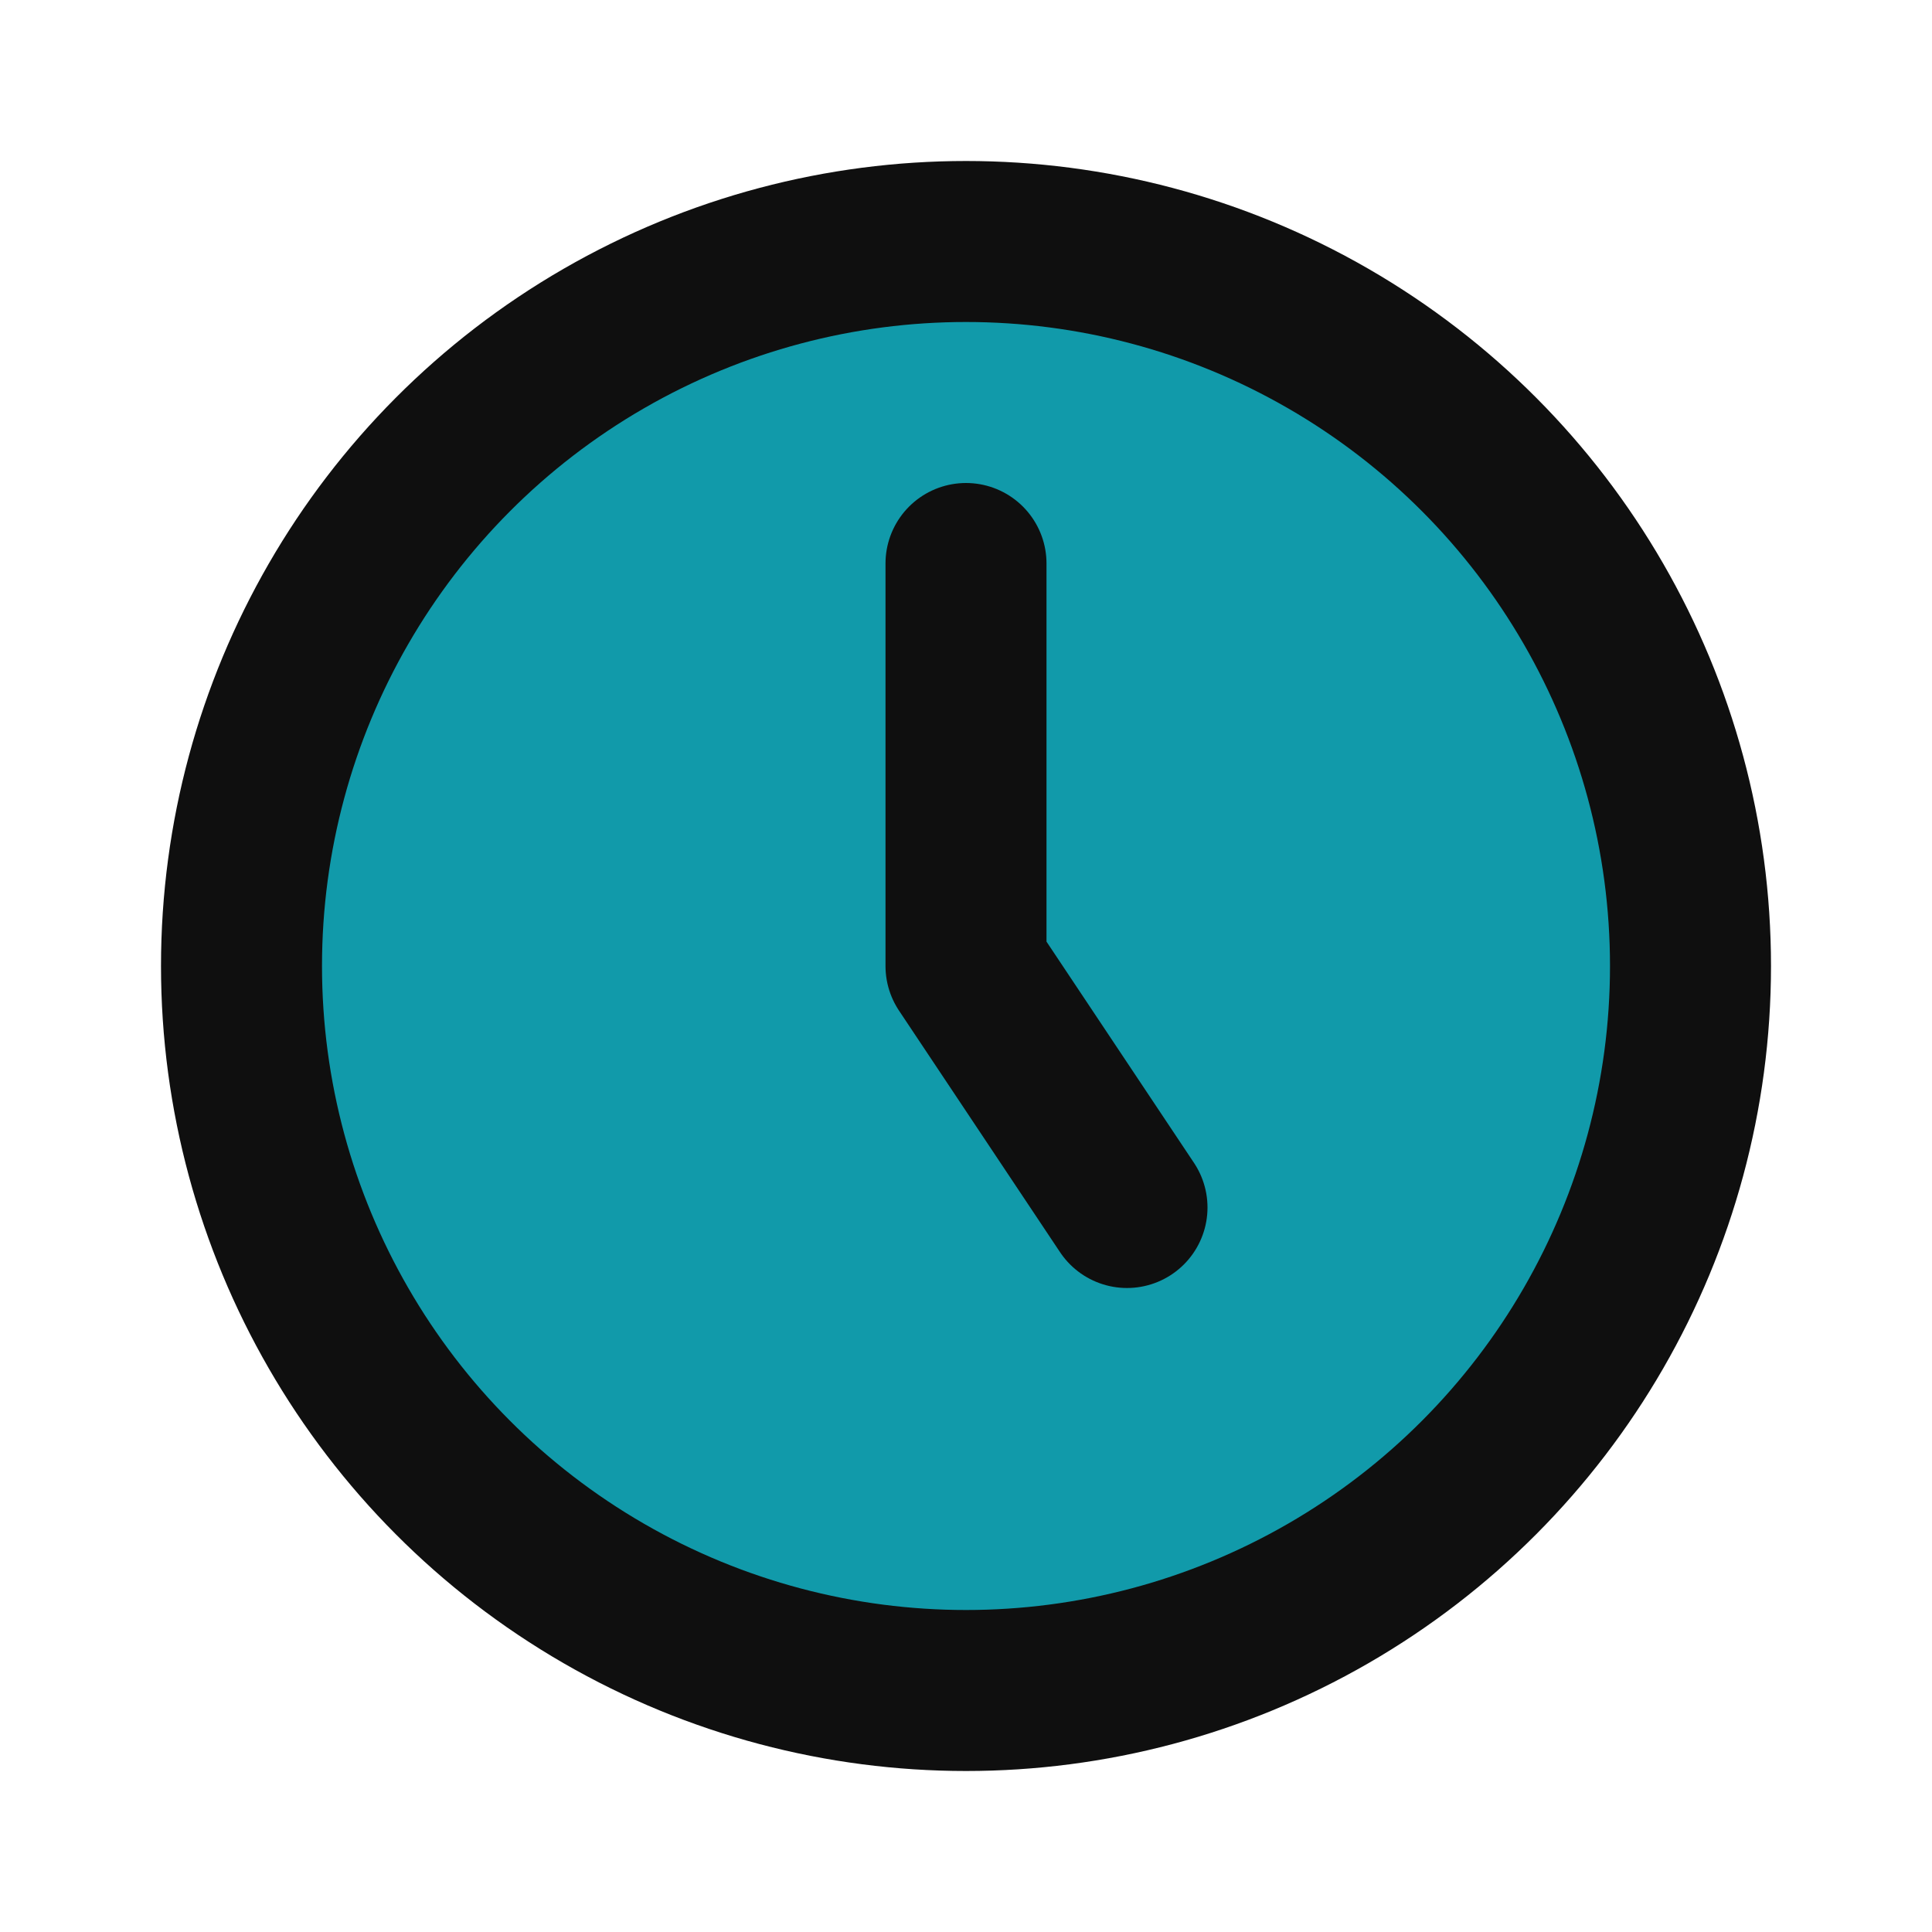
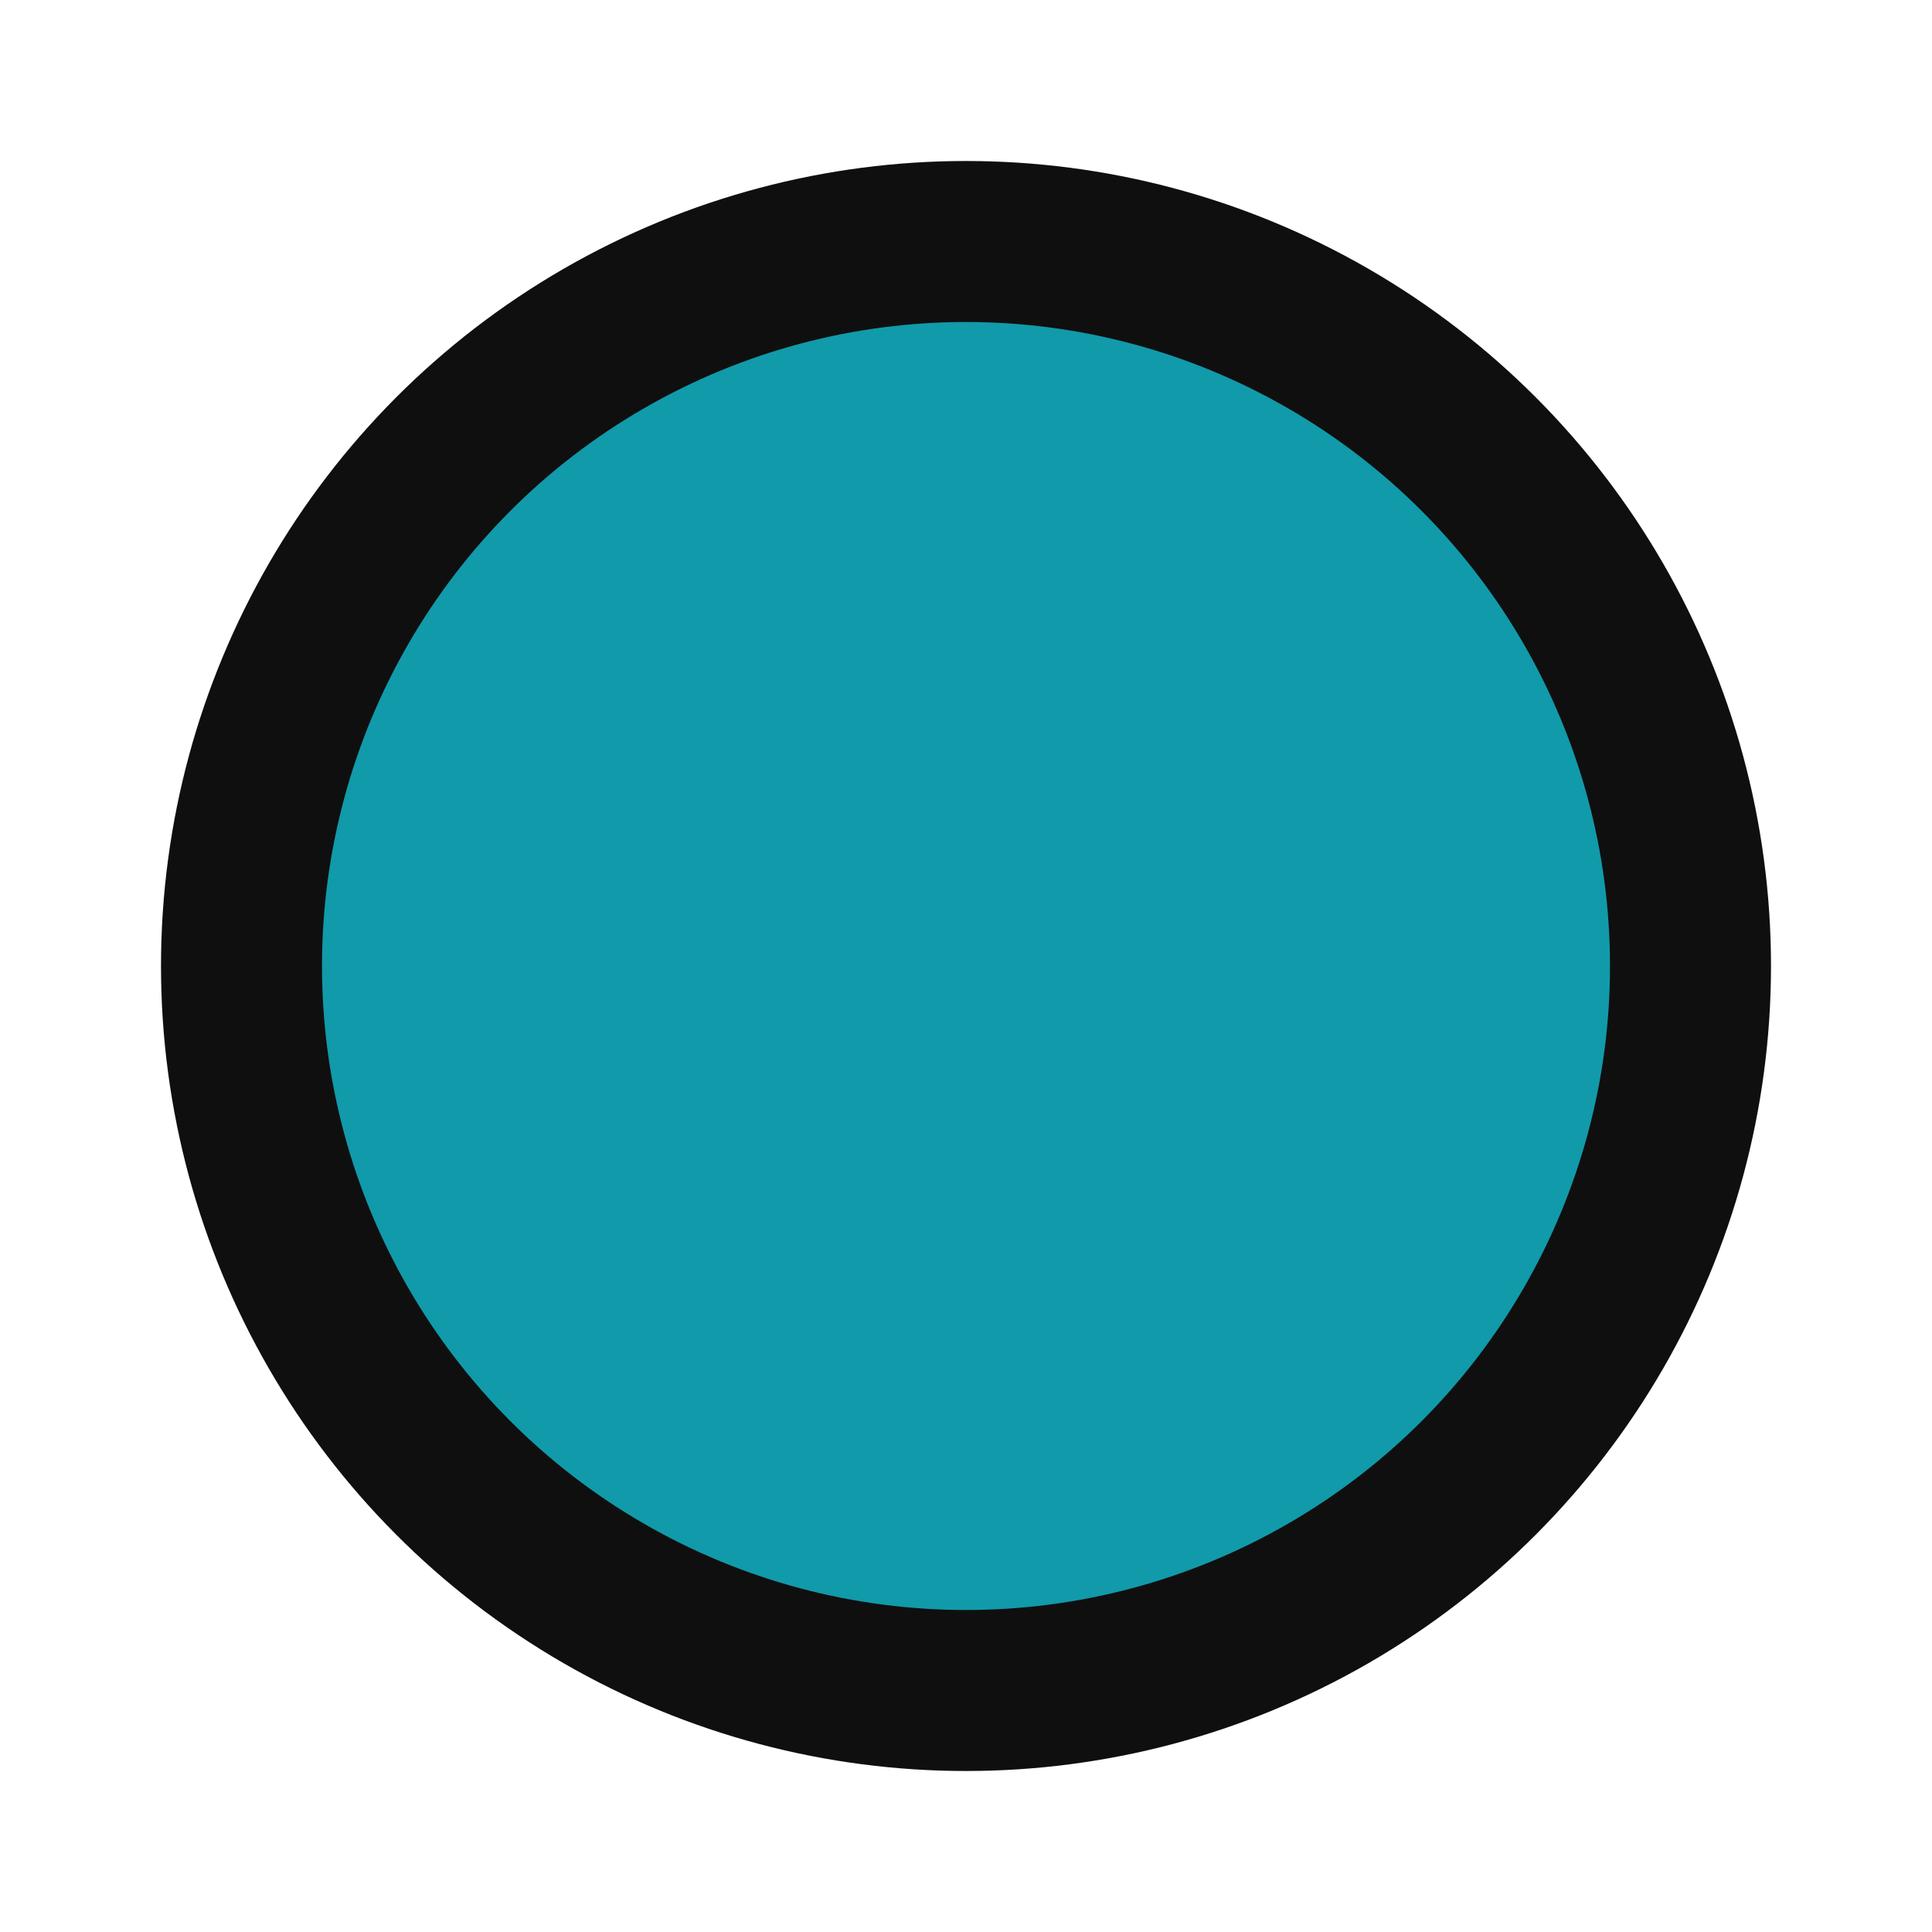
<svg xmlns="http://www.w3.org/2000/svg" fill="#0f0f0f" width="20px" height="20px" viewBox="0 0 24 24" id="clock" data-name="Flat Line" class="icon flat-line">
  <g id="SVGRepo_bgCarrier" stroke-width="0" />
  <g id="SVGRepo_tracerCarrier" stroke-linecap="round" stroke-linejoin="round" />
  <g id="SVGRepo_iconCarrier">
    <circle id="secondary" cx="12" cy="12" r="9" style="fill: #119aaa; stroke-width: 2;" />
-     <polyline id="primary" points="12 7 12 12 14 15" style="fill: none; stroke: #0f0f0f; stroke-linecap: round; stroke-linejoin: round; stroke-width: 2;" />
    <circle id="primary-2" data-name="primary" cx="12" cy="12" r="9" style="fill: none; stroke: #0f0f0f; stroke-linecap: round; stroke-linejoin: round; stroke-width: 2;" />
  </g>
</svg>